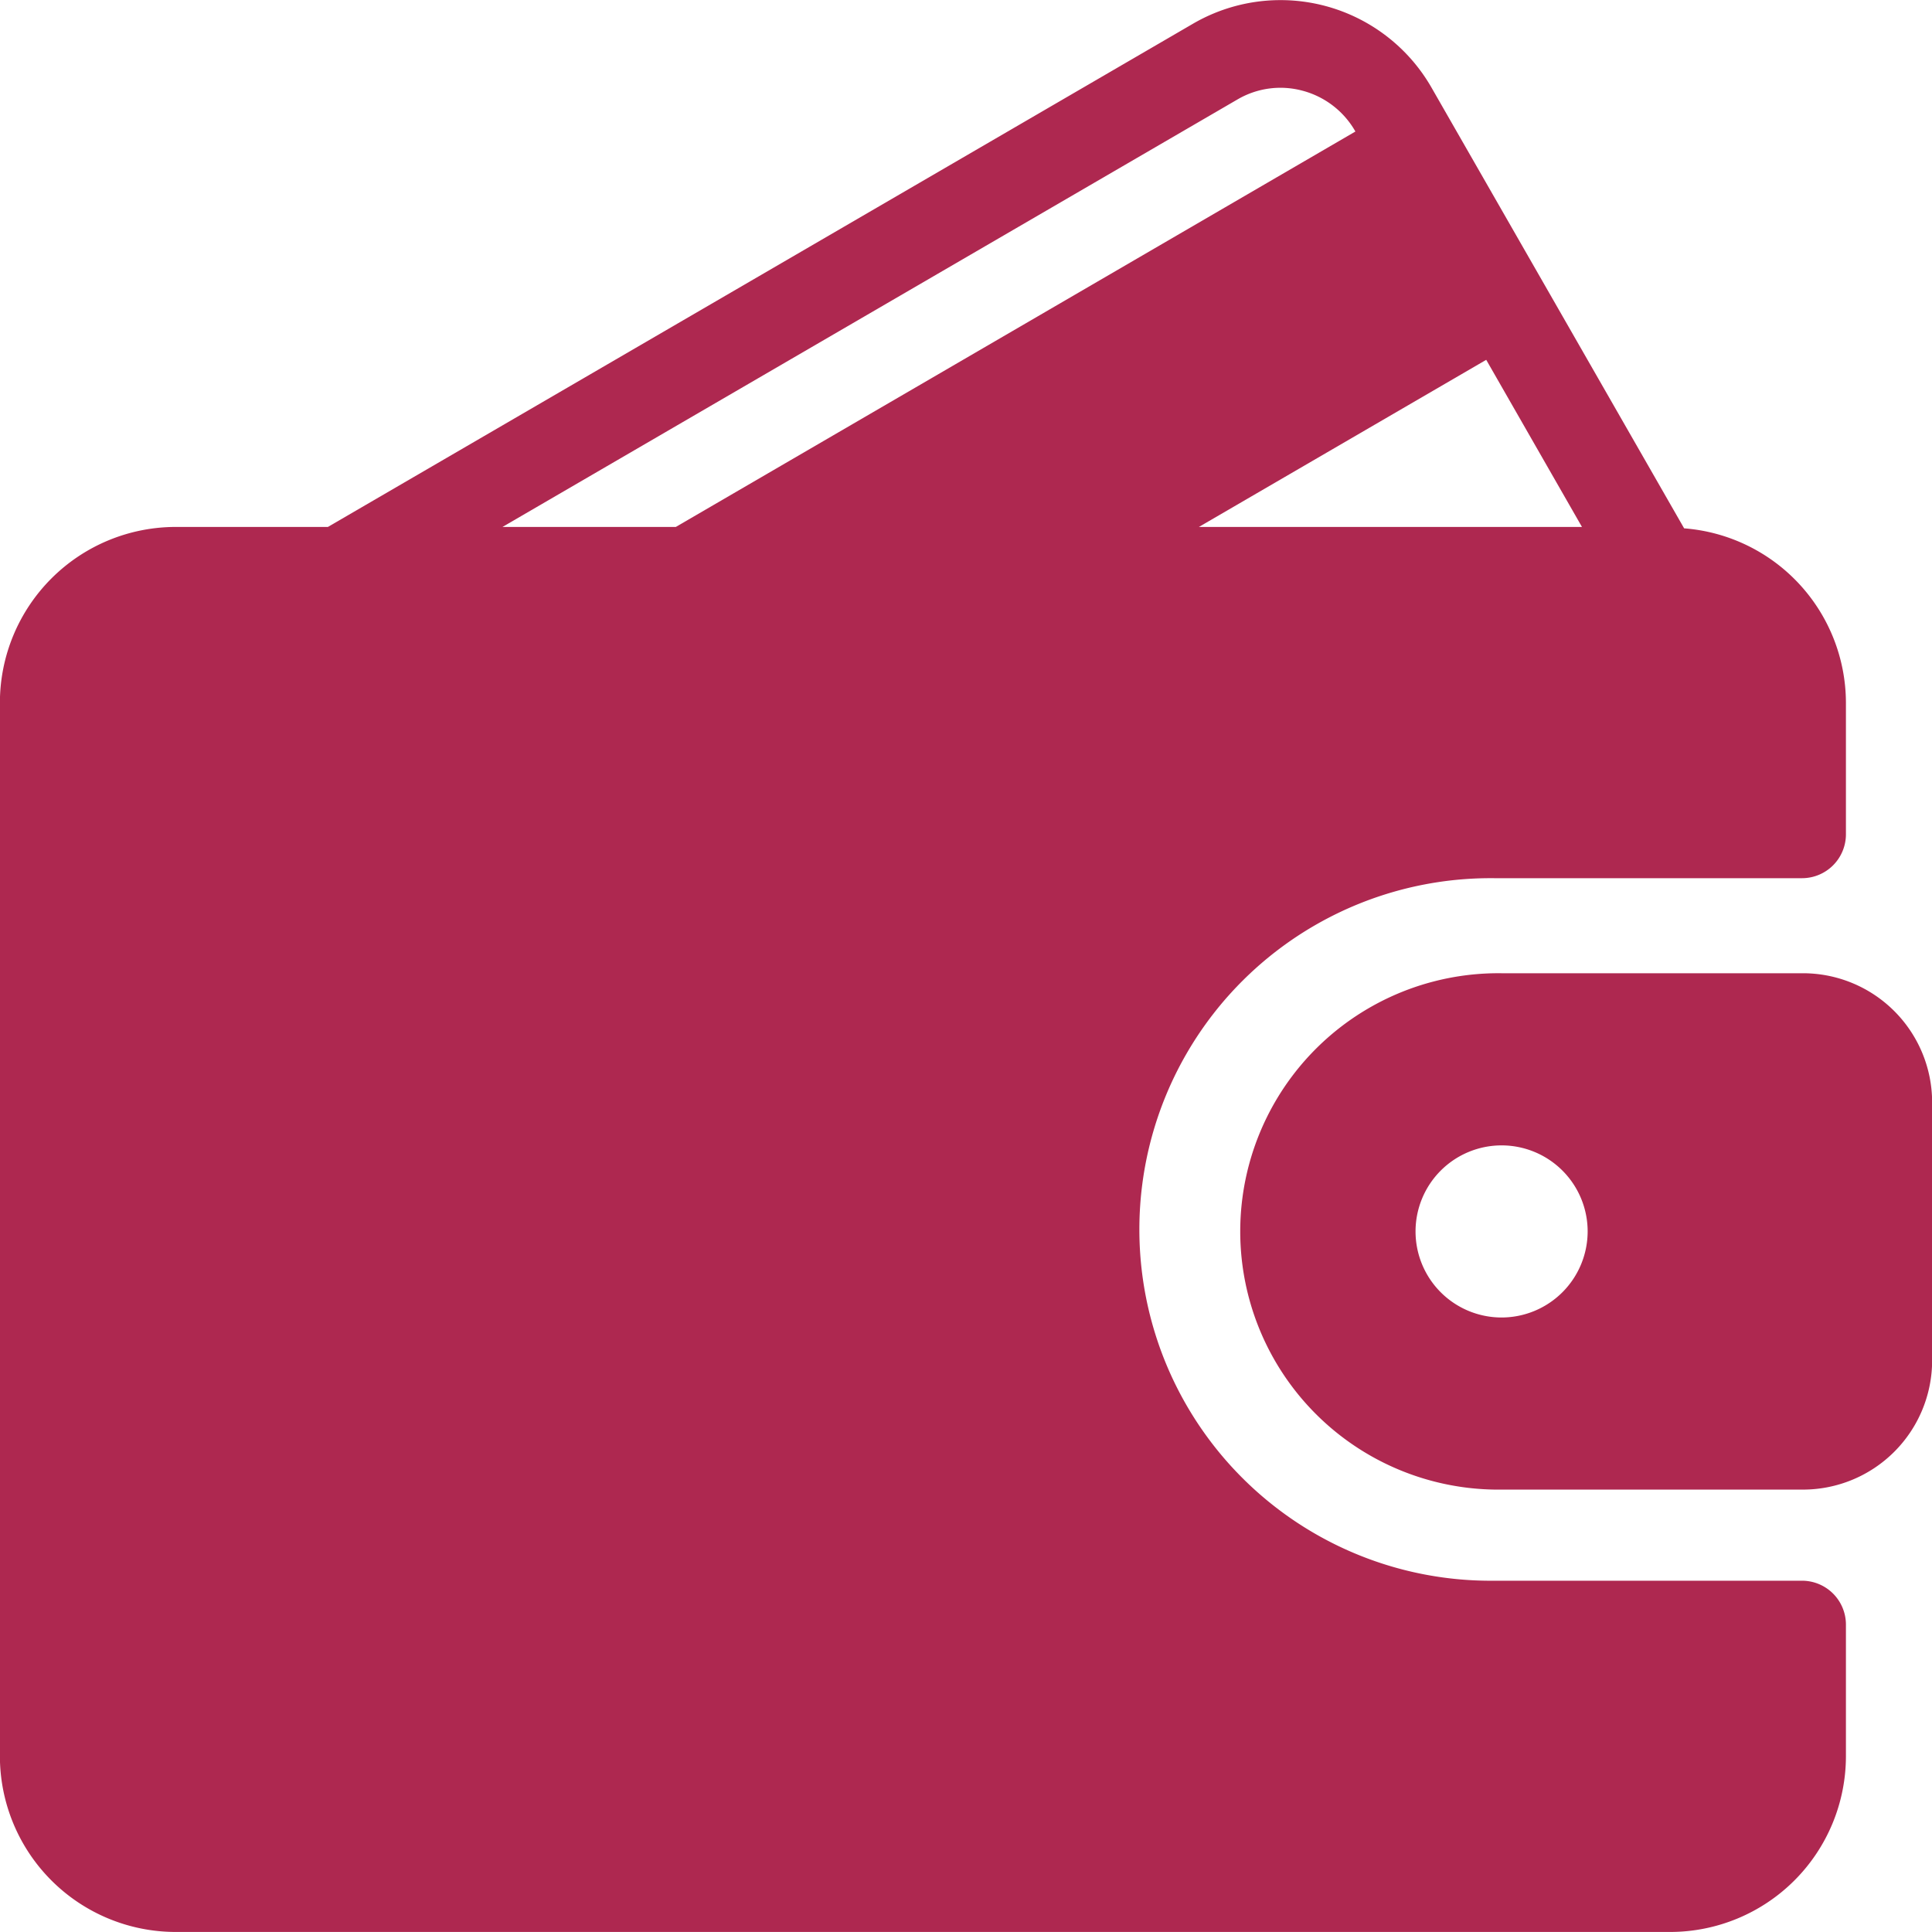
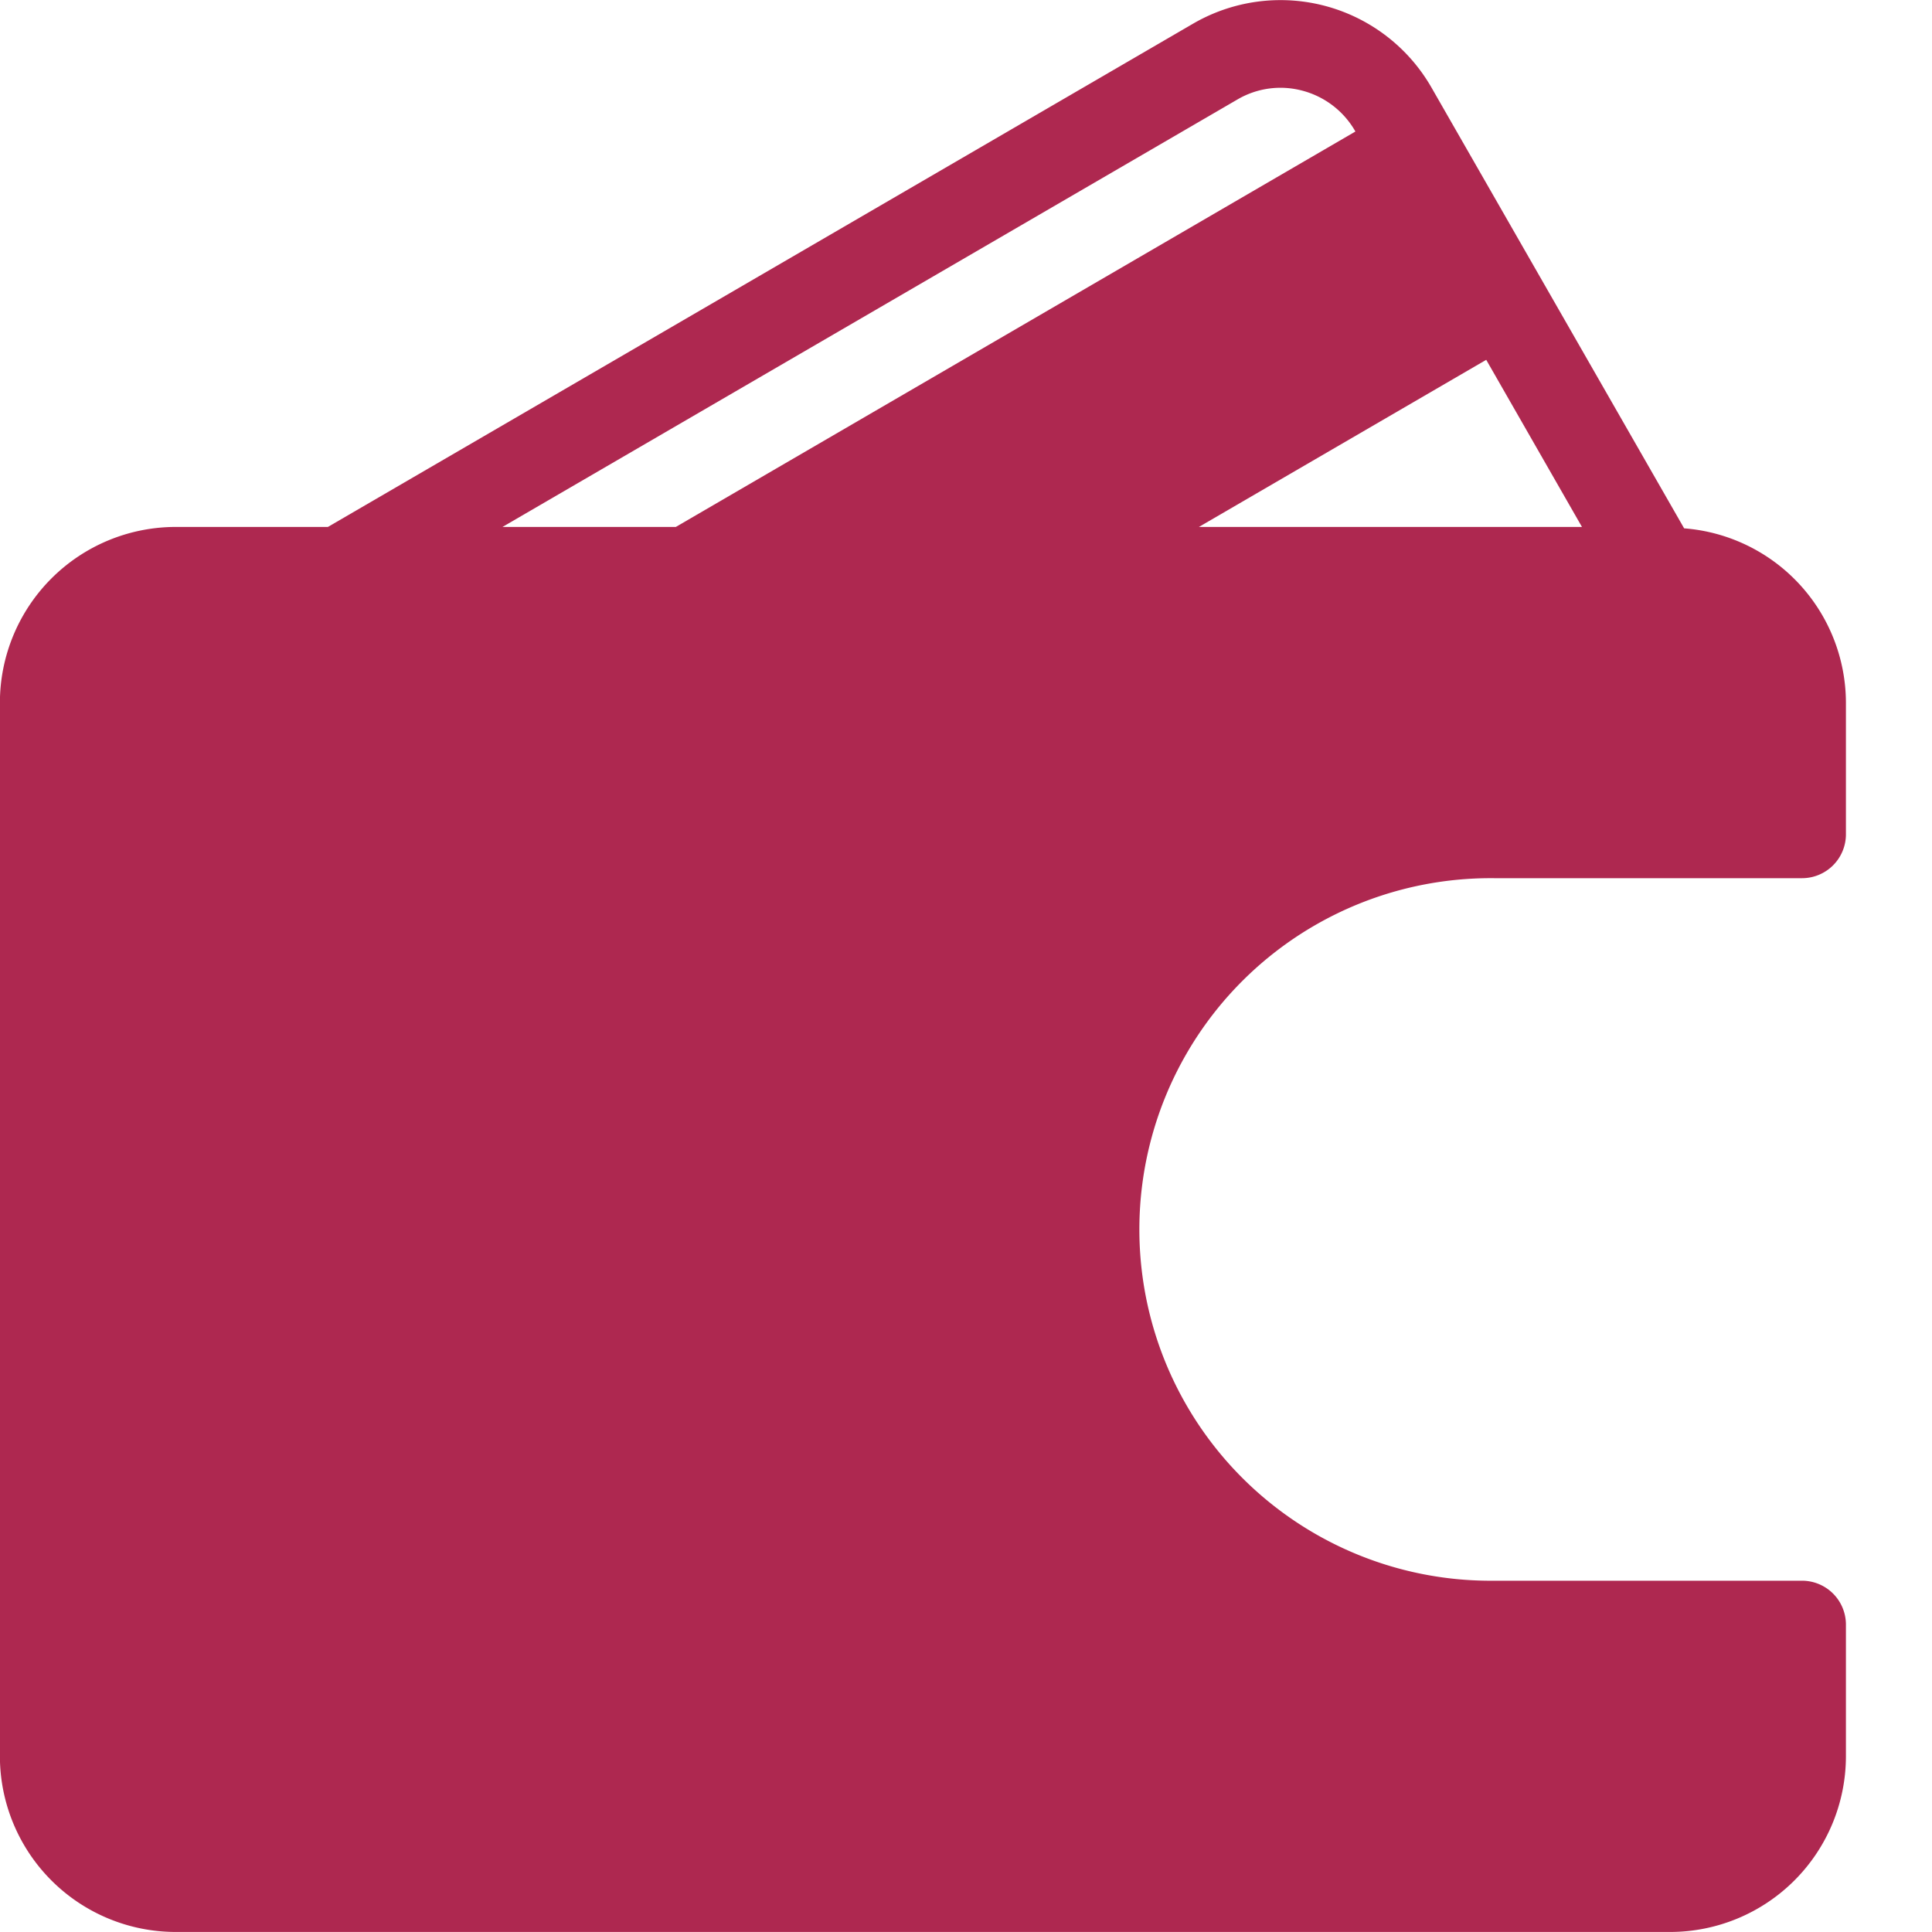
<svg xmlns="http://www.w3.org/2000/svg" width="288" height="288">
  <svg width="288" height="288" viewBox="0 0 50.02 50.021">
    <g fill="#ae2850" class="color000 svgShape" data-name="Group 15708" transform="translate(-.003)">
      <g class="color000 svgShape" data-name="Group 15707" transform="translate(.003)">
        <g class="color000 svgShape" data-name="Group 15706">
          <path d="M46.657,40.926H38.692a9.095,9.095,0,1,1,0-18.189h7.965A1.137,1.137,0,0,0,47.795,21.6V18.19a4.539,4.539,0,0,0-4.189-4.511L37.07,2.276A4.506,4.506,0,0,0,30.892.613l-22.4,13.03H4.555A4.554,4.554,0,0,0,0,18.19V45.473a4.554,4.554,0,0,0,4.552,4.547H43.243a4.554,4.554,0,0,0,4.552-4.547v-3.41A1.137,1.137,0,0,0,46.657,40.926ZM38.482,9.316l2.479,4.327H31.043ZM13.012,13.643,32.038,2.577a2.2,2.2,0,0,1,1.69-.228,2.231,2.231,0,0,1,1.367,1.056l0,0L17.5,13.643Z" class="color000 svgShape" data-name="Path 39474" transform="translate(-.003)" />
-           <path d="M313.153,234.674h-7.8a6.685,6.685,0,1,0,0,13.369h7.8A3.346,3.346,0,0,0,316.5,244.7v-6.685A3.346,3.346,0,0,0,313.153,234.674Zm-7.8,8.913a2.228,2.228,0,1,1,2.228-2.228A2.231,2.231,0,0,1,305.355,243.587Z" class="color000 svgShape" data-name="Path 39475" transform="translate(-266.476 -209.476)" />
        </g>
      </g>
    </g>
  </svg>
</svg>